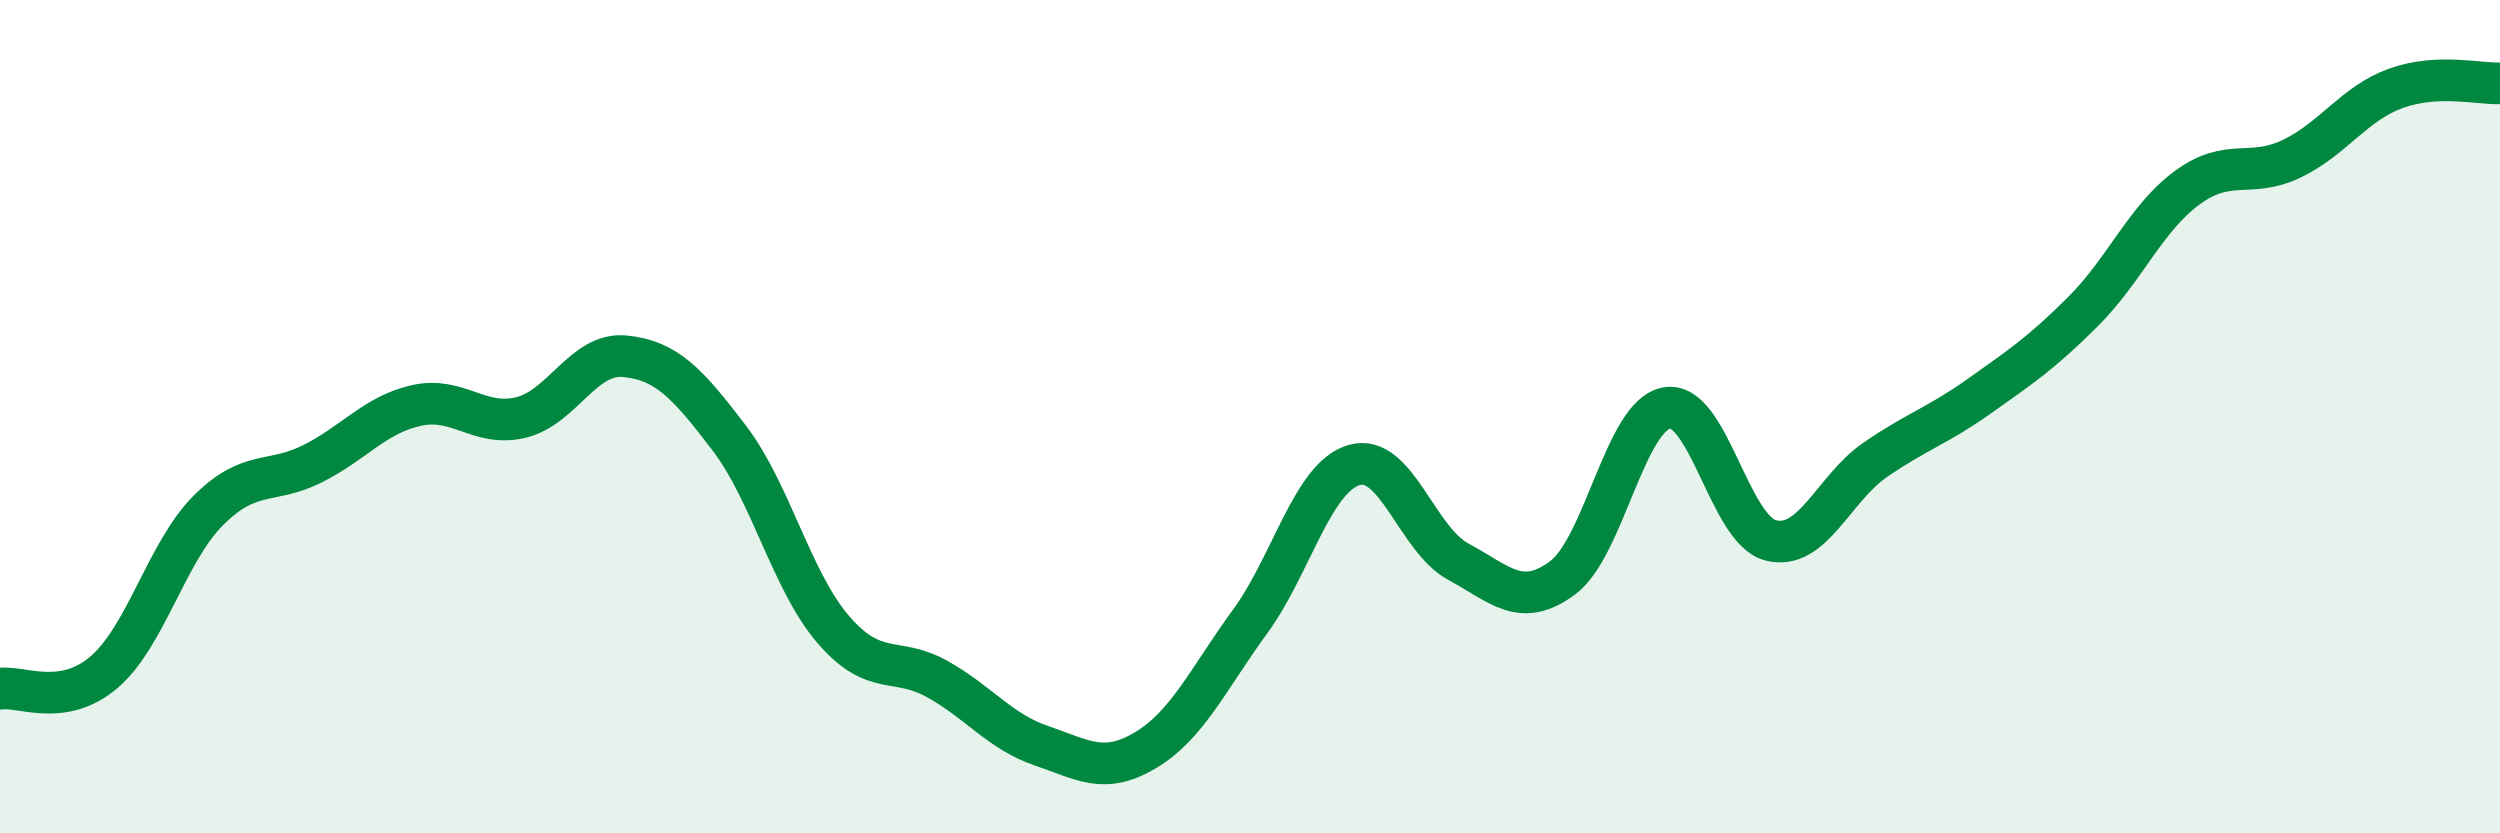
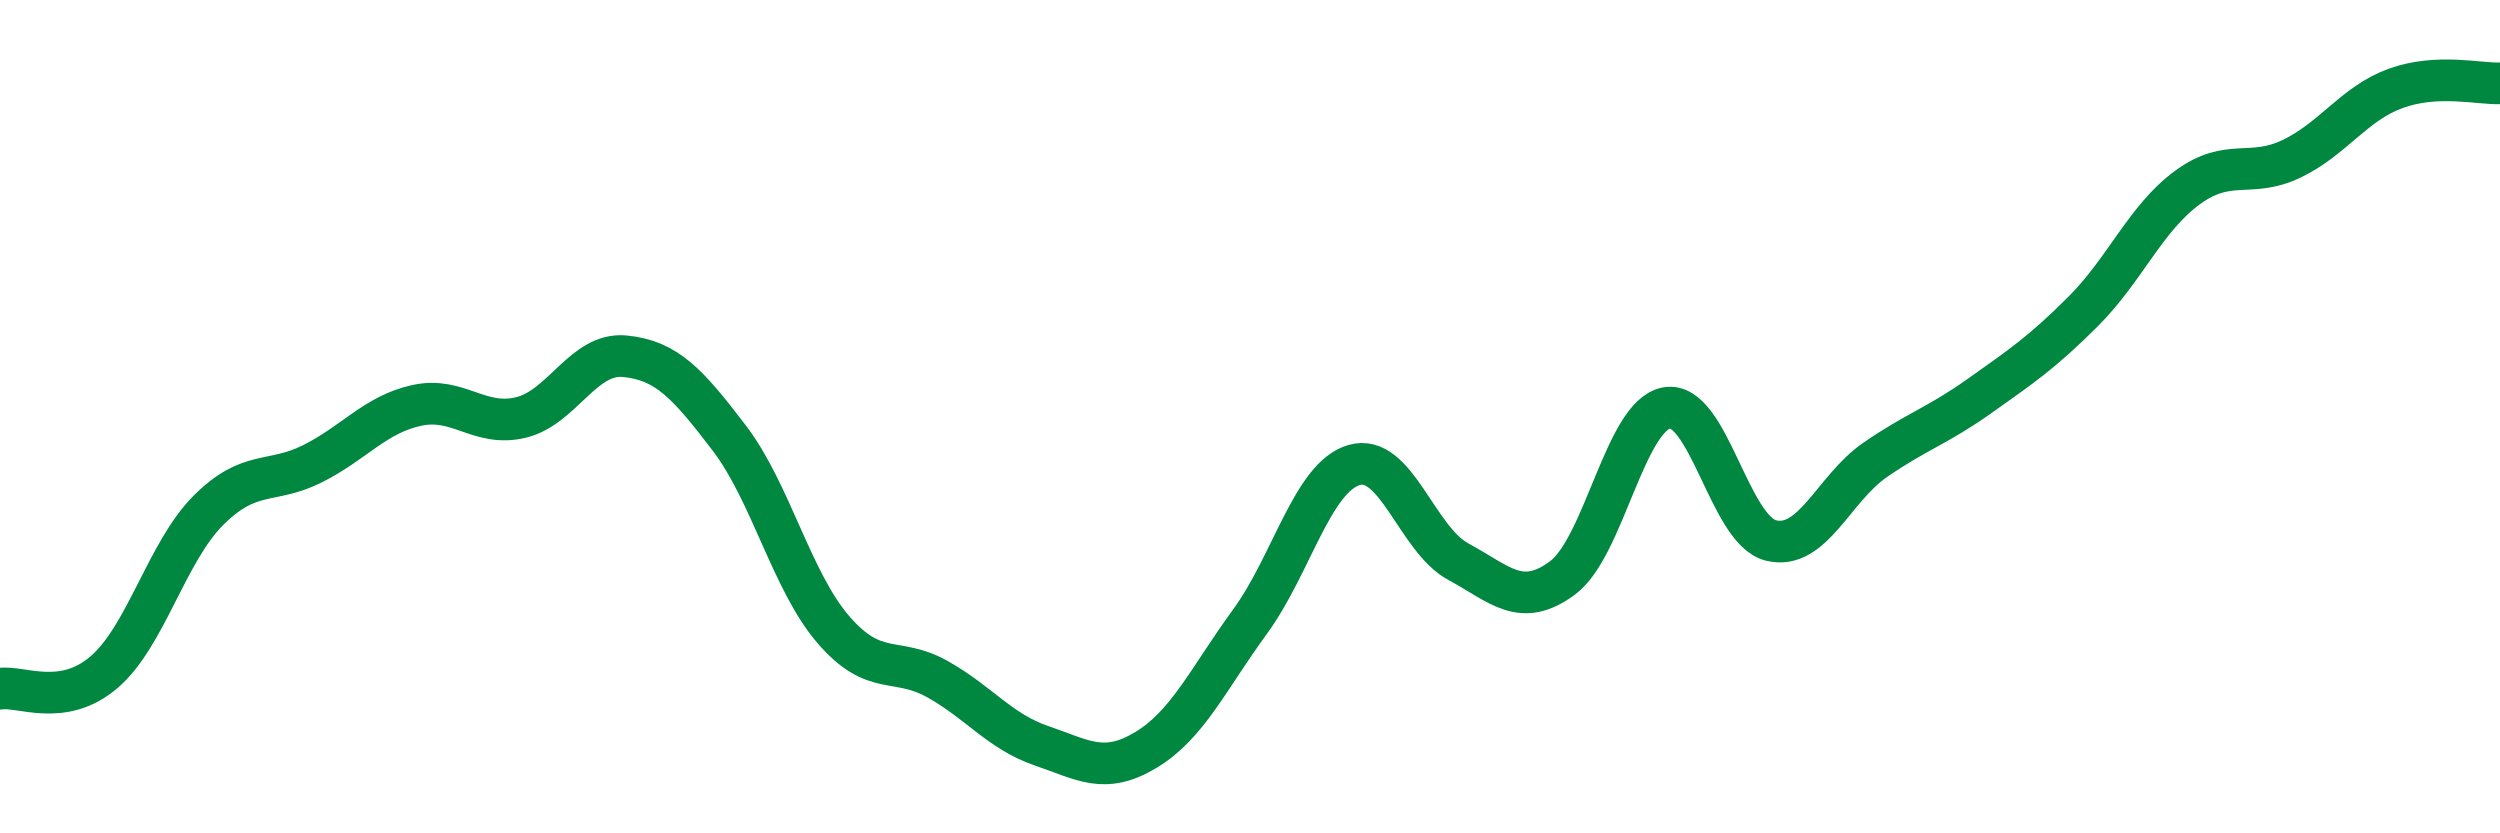
<svg xmlns="http://www.w3.org/2000/svg" width="60" height="20" viewBox="0 0 60 20">
-   <path d="M 0,16.53 C 0.5,16.45 1.5,16.99 2.5,16.13 C 3.5,15.27 4,13.25 5,12.25 C 6,11.25 6.5,11.63 7.5,11.13 C 8.5,10.63 9,9.95 10,9.73 C 11,9.51 11.5,10.26 12.5,10.02 C 13.5,9.78 14,8.45 15,8.55 C 16,8.65 16.5,9.2 17.5,10.51 C 18.5,11.82 19,13.95 20,15.11 C 21,16.27 21.5,15.74 22.5,16.3 C 23.5,16.86 24,17.56 25,17.9 C 26,18.24 26.5,18.6 27.5,18 C 28.5,17.4 29,16.29 30,14.92 C 31,13.55 31.5,11.45 32.5,11.16 C 33.5,10.87 34,12.94 35,13.48 C 36,14.02 36.5,14.61 37.5,13.87 C 38.5,13.13 39,9.97 40,9.79 C 41,9.61 41.5,12.72 42.5,12.97 C 43.5,13.22 44,11.73 45,11.04 C 46,10.35 46.5,10.22 47.5,9.51 C 48.5,8.8 49,8.47 50,7.47 C 51,6.47 51.5,5.23 52.5,4.5 C 53.5,3.77 54,4.29 55,3.81 C 56,3.33 56.5,2.48 57.5,2.12 C 58.5,1.76 59.5,2.02 60,2L60 20L0 20Z" fill="#008740" opacity="0.1" stroke-linecap="round" stroke-linejoin="round" />
  <path d="M 0,16.53 C 0.5,16.45 1.5,16.99 2.5,16.13 C 3.5,15.27 4,13.25 5,12.25 C 6,11.25 6.5,11.63 7.5,11.13 C 8.5,10.63 9,9.95 10,9.73 C 11,9.51 11.5,10.26 12.5,10.02 C 13.5,9.78 14,8.45 15,8.55 C 16,8.65 16.5,9.2 17.5,10.51 C 18.5,11.82 19,13.95 20,15.11 C 21,16.27 21.5,15.74 22.5,16.3 C 23.5,16.86 24,17.56 25,17.9 C 26,18.24 26.5,18.6 27.5,18 C 28.5,17.4 29,16.29 30,14.92 C 31,13.55 31.5,11.45 32.5,11.16 C 33.5,10.87 34,12.94 35,13.48 C 36,14.02 36.5,14.61 37.5,13.87 C 38.5,13.13 39,9.97 40,9.79 C 41,9.61 41.5,12.72 42.5,12.97 C 43.5,13.22 44,11.73 45,11.04 C 46,10.35 46.5,10.22 47.5,9.51 C 48.5,8.8 49,8.47 50,7.47 C 51,6.47 51.5,5.23 52.5,4.5 C 53.5,3.77 54,4.29 55,3.81 C 56,3.33 56.5,2.48 57.5,2.12 C 58.5,1.76 59.5,2.02 60,2" stroke="#008740" stroke-width="1" fill="none" stroke-linecap="round" stroke-linejoin="round" />
</svg>